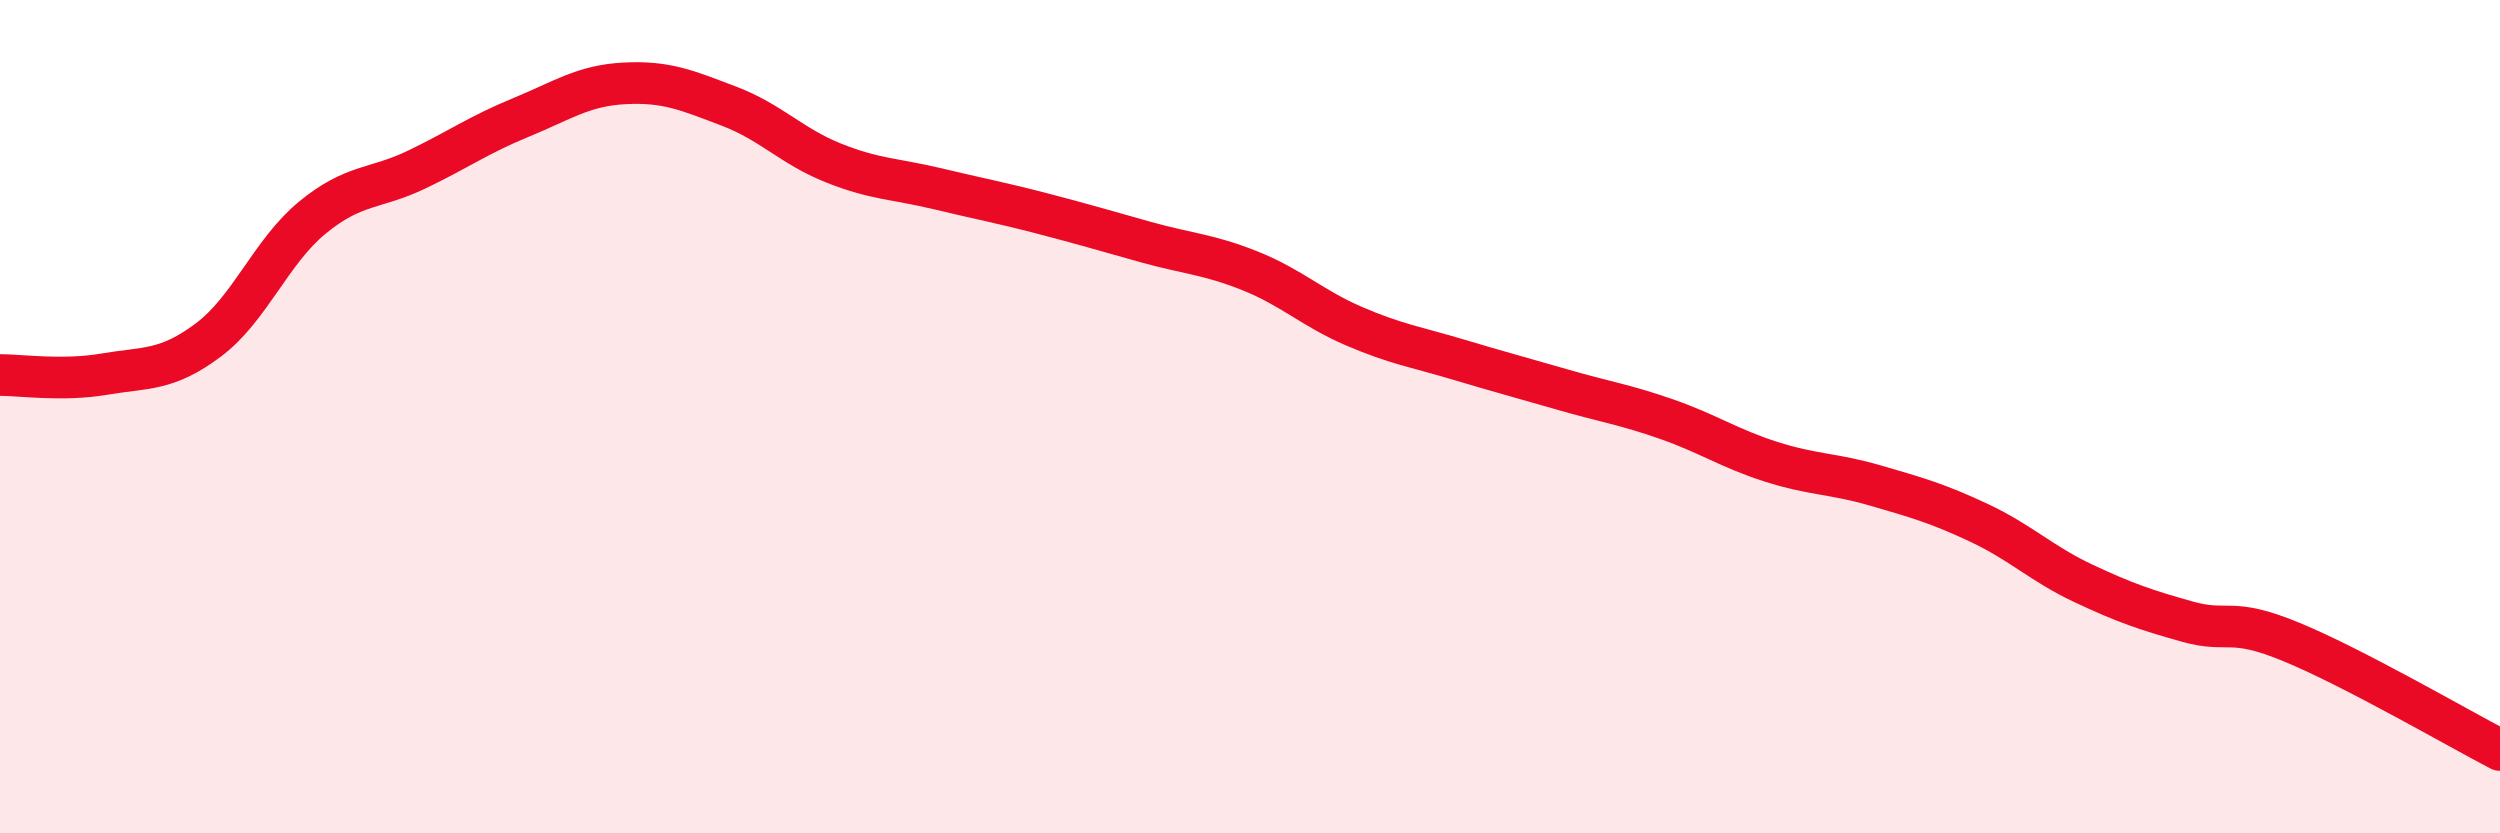
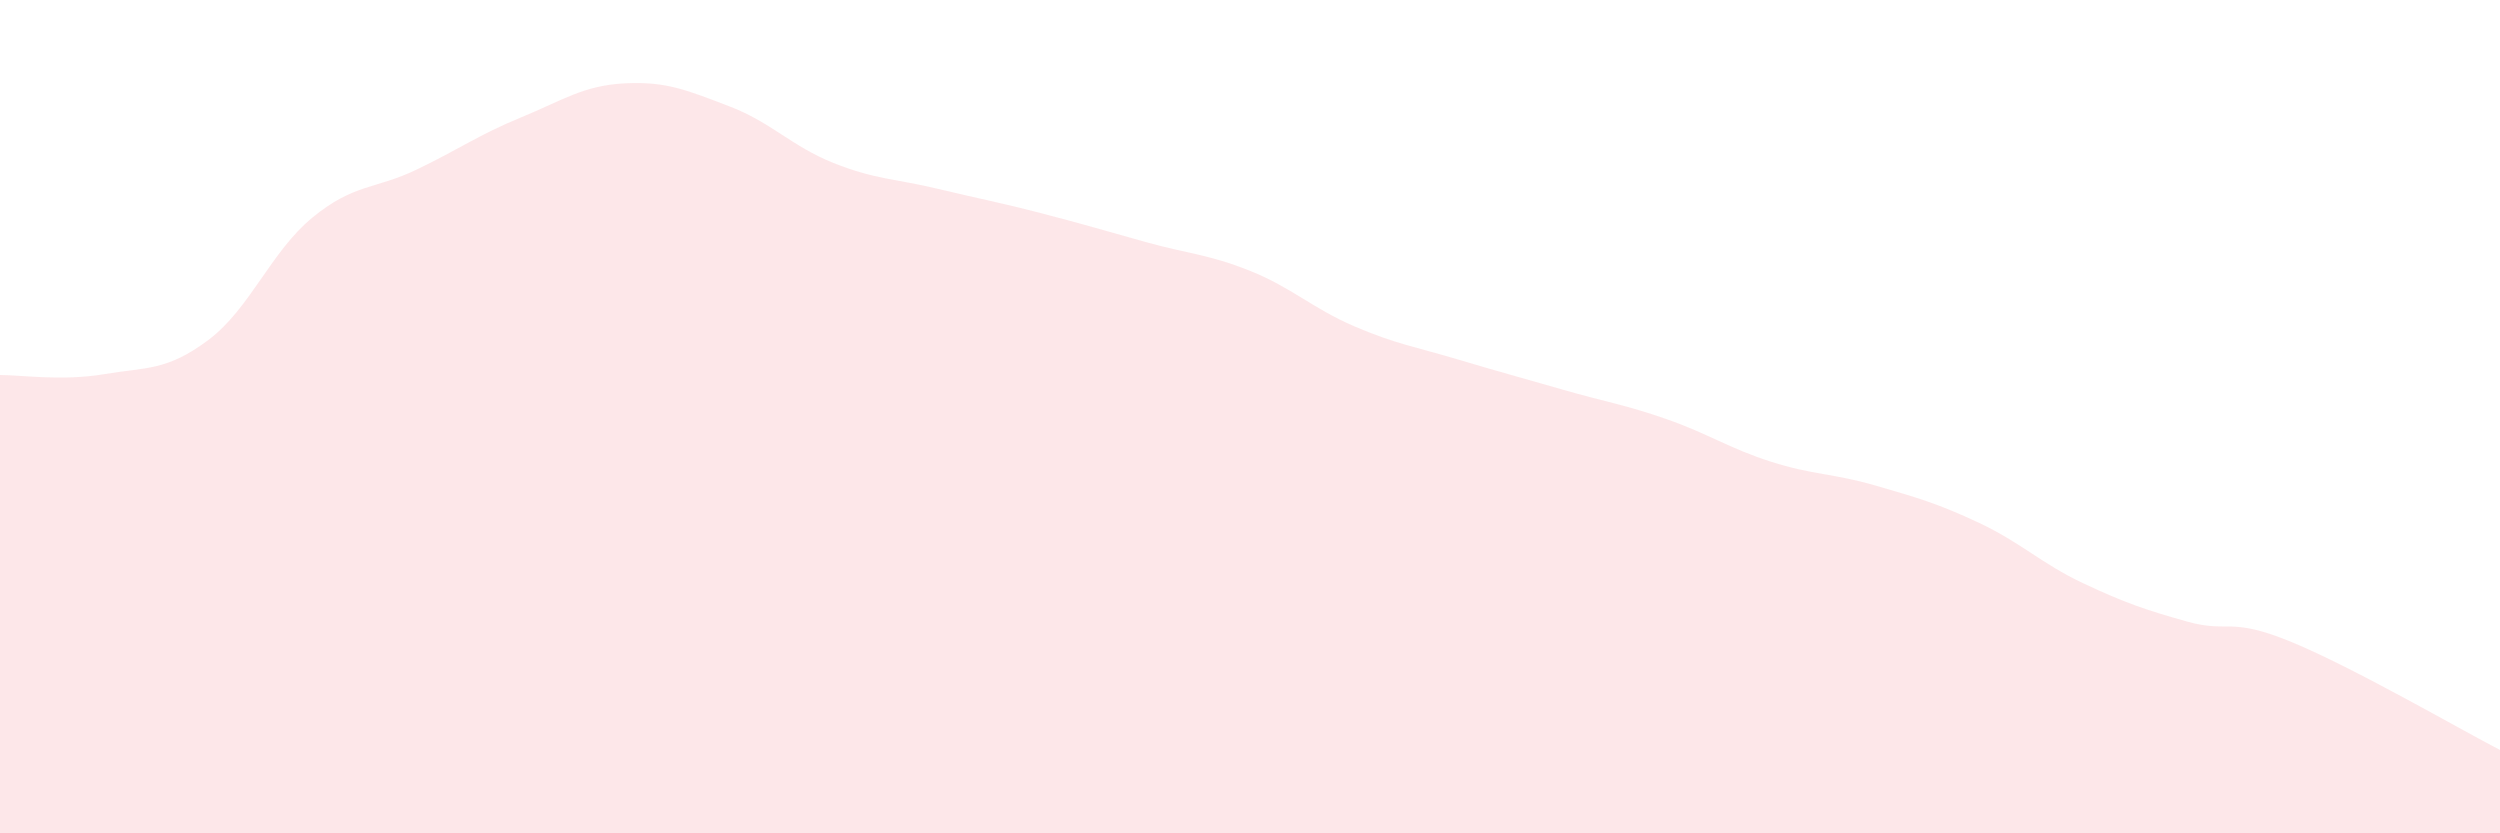
<svg xmlns="http://www.w3.org/2000/svg" width="60" height="20" viewBox="0 0 60 20">
  <path d="M 0,9 C 0.5,9 1.5,9.15 2.5,8.98 C 3.5,8.81 4,8.91 5,8.16 C 6,7.41 6.5,6.04 7.5,5.22 C 8.5,4.4 9,4.55 10,4.07 C 11,3.59 11.5,3.23 12.5,2.82 C 13.5,2.41 14,2.05 15,2 C 16,1.95 16.5,2.17 17.5,2.55 C 18.5,2.93 19,3.51 20,3.91 C 21,4.31 21.5,4.29 22.5,4.53 C 23.5,4.77 24,4.86 25,5.12 C 26,5.38 26.5,5.53 27.5,5.81 C 28.5,6.09 29,6.1 30,6.5 C 31,6.9 31.5,7.4 32.5,7.83 C 33.5,8.26 34,8.33 35,8.63 C 36,8.93 36.5,9.06 37.5,9.35 C 38.5,9.64 39,9.71 40,10.06 C 41,10.41 41.5,10.76 42.5,11.08 C 43.5,11.4 44,11.36 45,11.65 C 46,11.94 46.5,12.08 47.5,12.55 C 48.5,13.02 49,13.53 50,14 C 51,14.47 51.5,14.64 52.5,14.92 C 53.5,15.2 53.5,14.79 55,15.41 C 56.5,16.03 59,17.48 60,18L60 20L0 20Z" fill="#EB0A25" opacity="0.1" stroke-linecap="round" stroke-linejoin="round" />
-   <path d="M 0,9 C 0.5,9 1.5,9.15 2.5,8.98 C 3.5,8.81 4,8.91 5,8.16 C 6,7.41 6.5,6.04 7.5,5.22 C 8.5,4.4 9,4.55 10,4.07 C 11,3.59 11.5,3.23 12.5,2.82 C 13.5,2.41 14,2.05 15,2 C 16,1.95 16.5,2.17 17.5,2.55 C 18.5,2.93 19,3.51 20,3.91 C 21,4.31 21.5,4.29 22.5,4.53 C 23.5,4.77 24,4.86 25,5.12 C 26,5.38 26.5,5.53 27.5,5.81 C 28.5,6.09 29,6.1 30,6.5 C 31,6.9 31.5,7.4 32.5,7.83 C 33.5,8.26 34,8.33 35,8.63 C 36,8.93 36.5,9.06 37.5,9.35 C 38.5,9.64 39,9.71 40,10.06 C 41,10.41 41.5,10.76 42.5,11.08 C 43.5,11.4 44,11.36 45,11.65 C 46,11.94 46.5,12.08 47.5,12.55 C 48.5,13.02 49,13.53 50,14 C 51,14.47 51.5,14.64 52.5,14.92 C 53.5,15.2 53.5,14.79 55,15.41 C 56.5,16.03 59,17.48 60,18" stroke="#EB0A25" stroke-width="1" fill="none" stroke-linecap="round" stroke-linejoin="round" />
</svg>